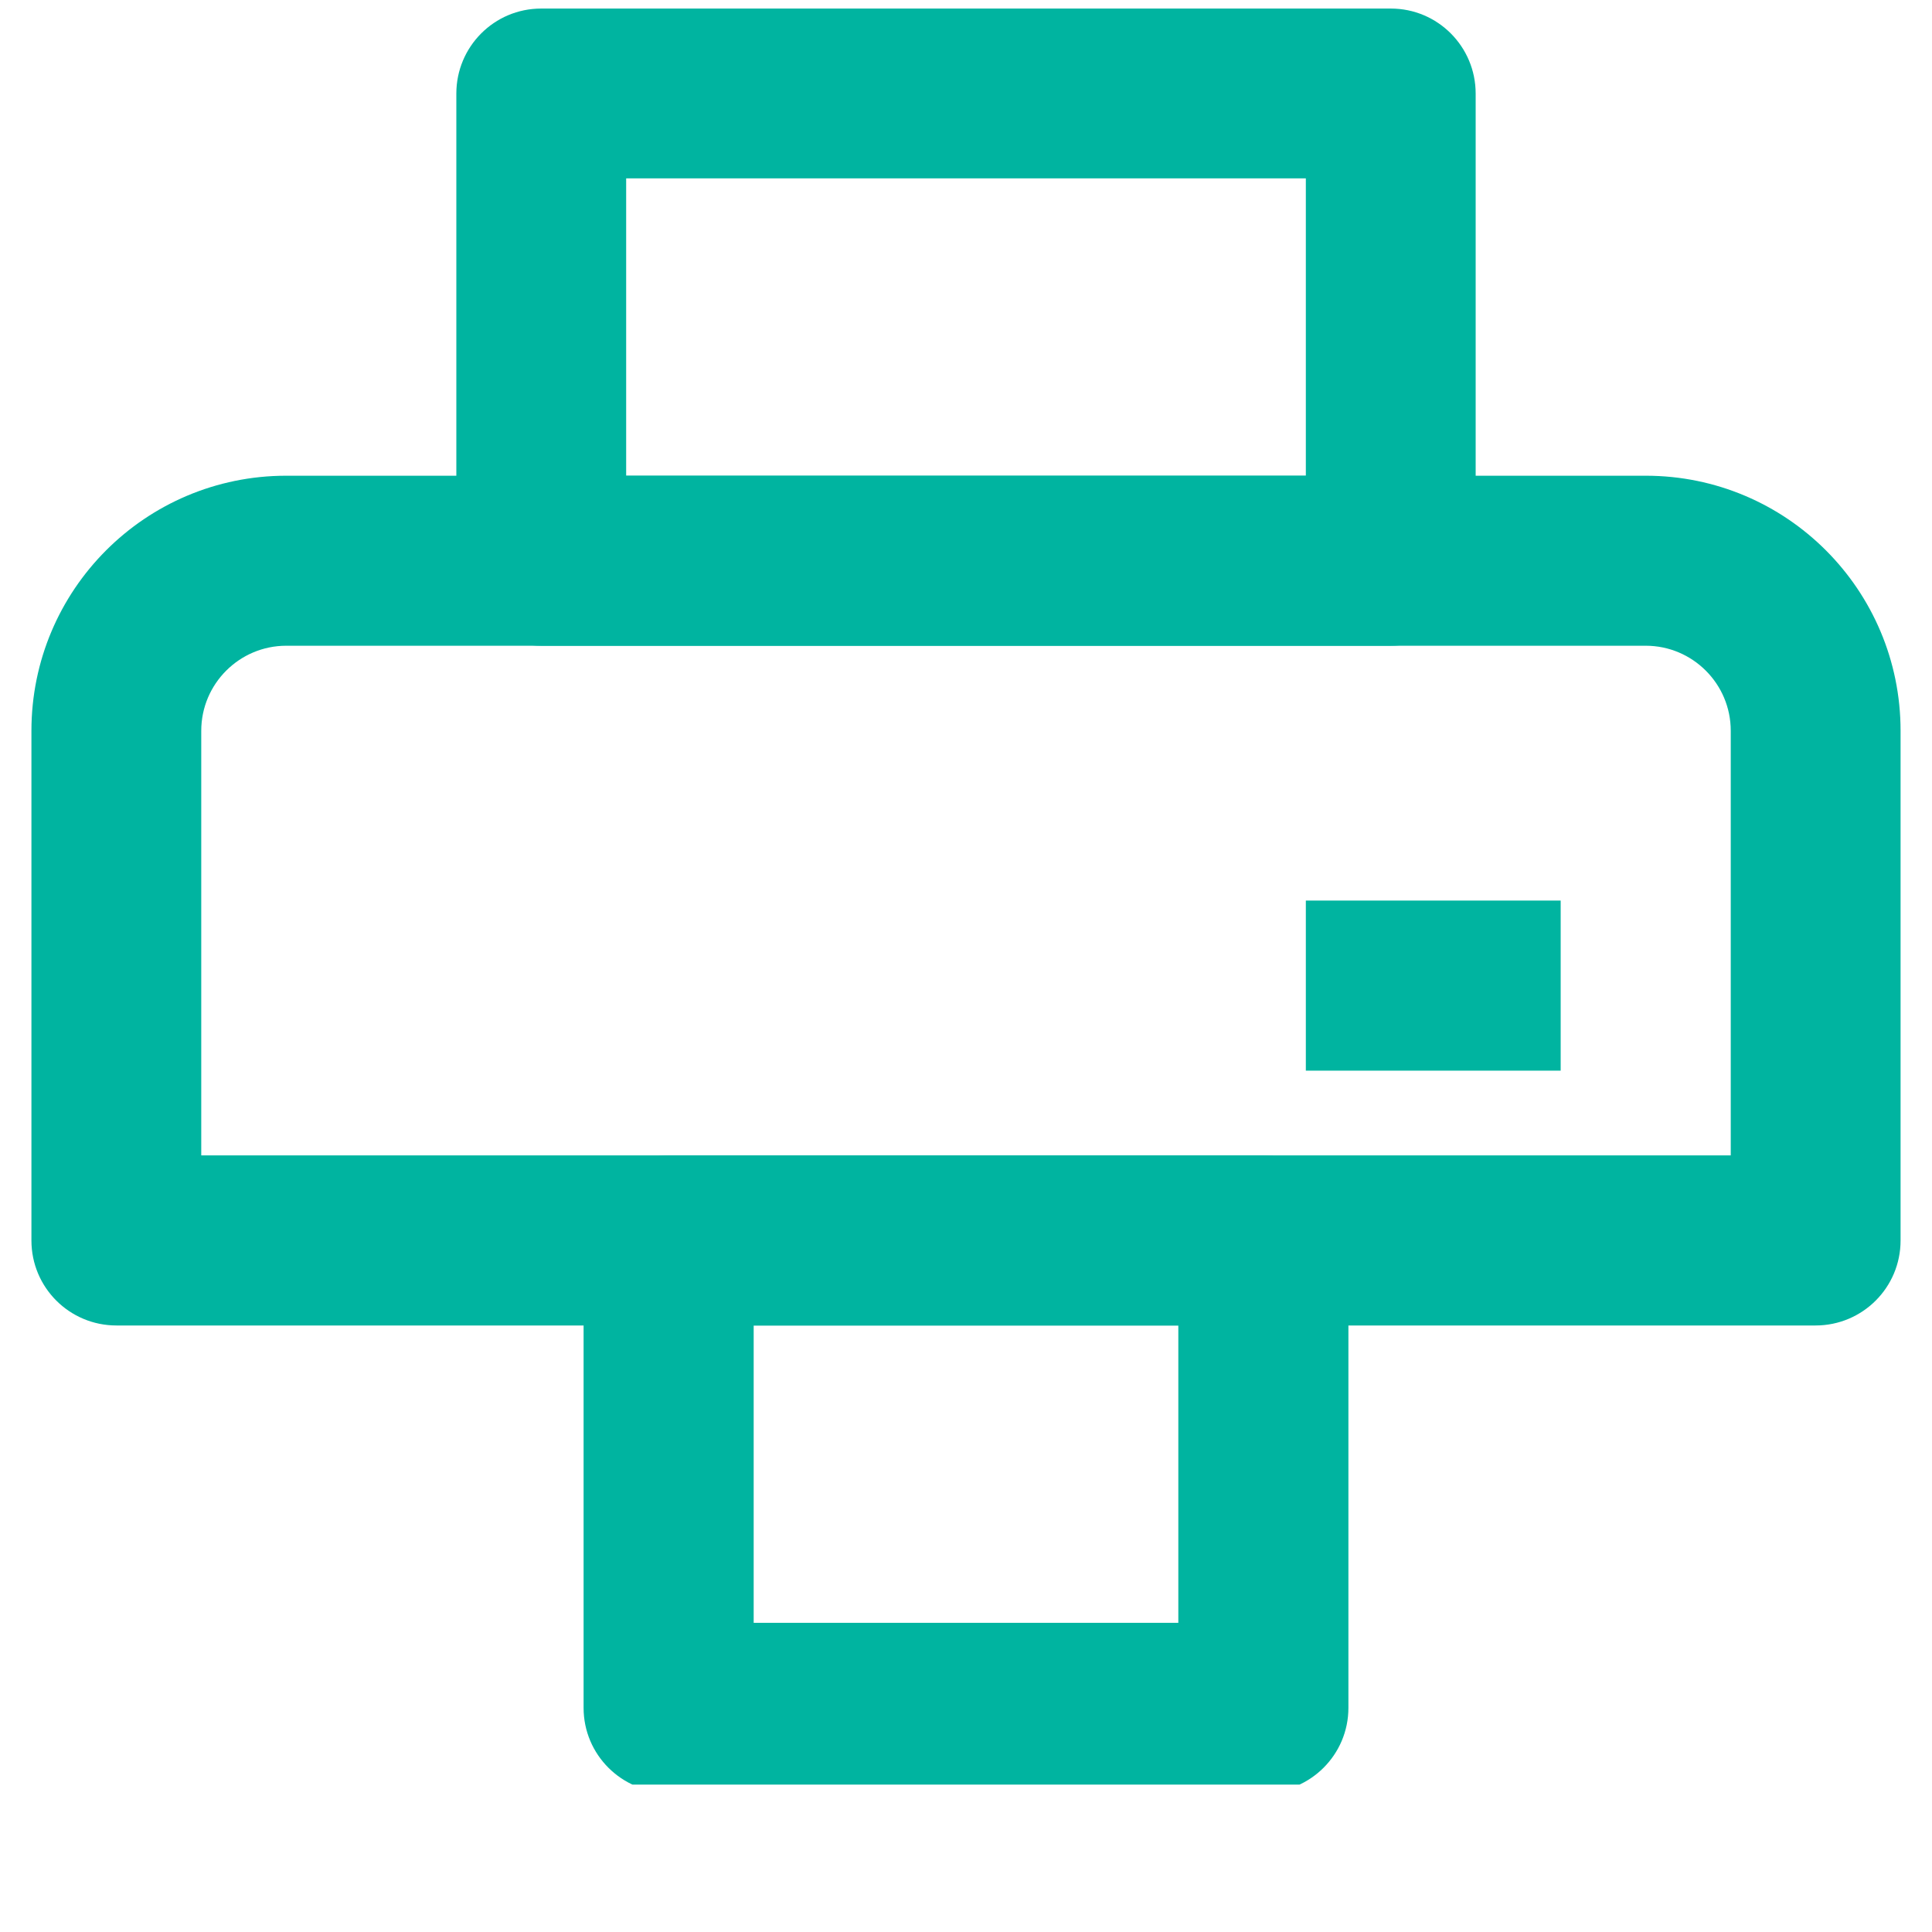
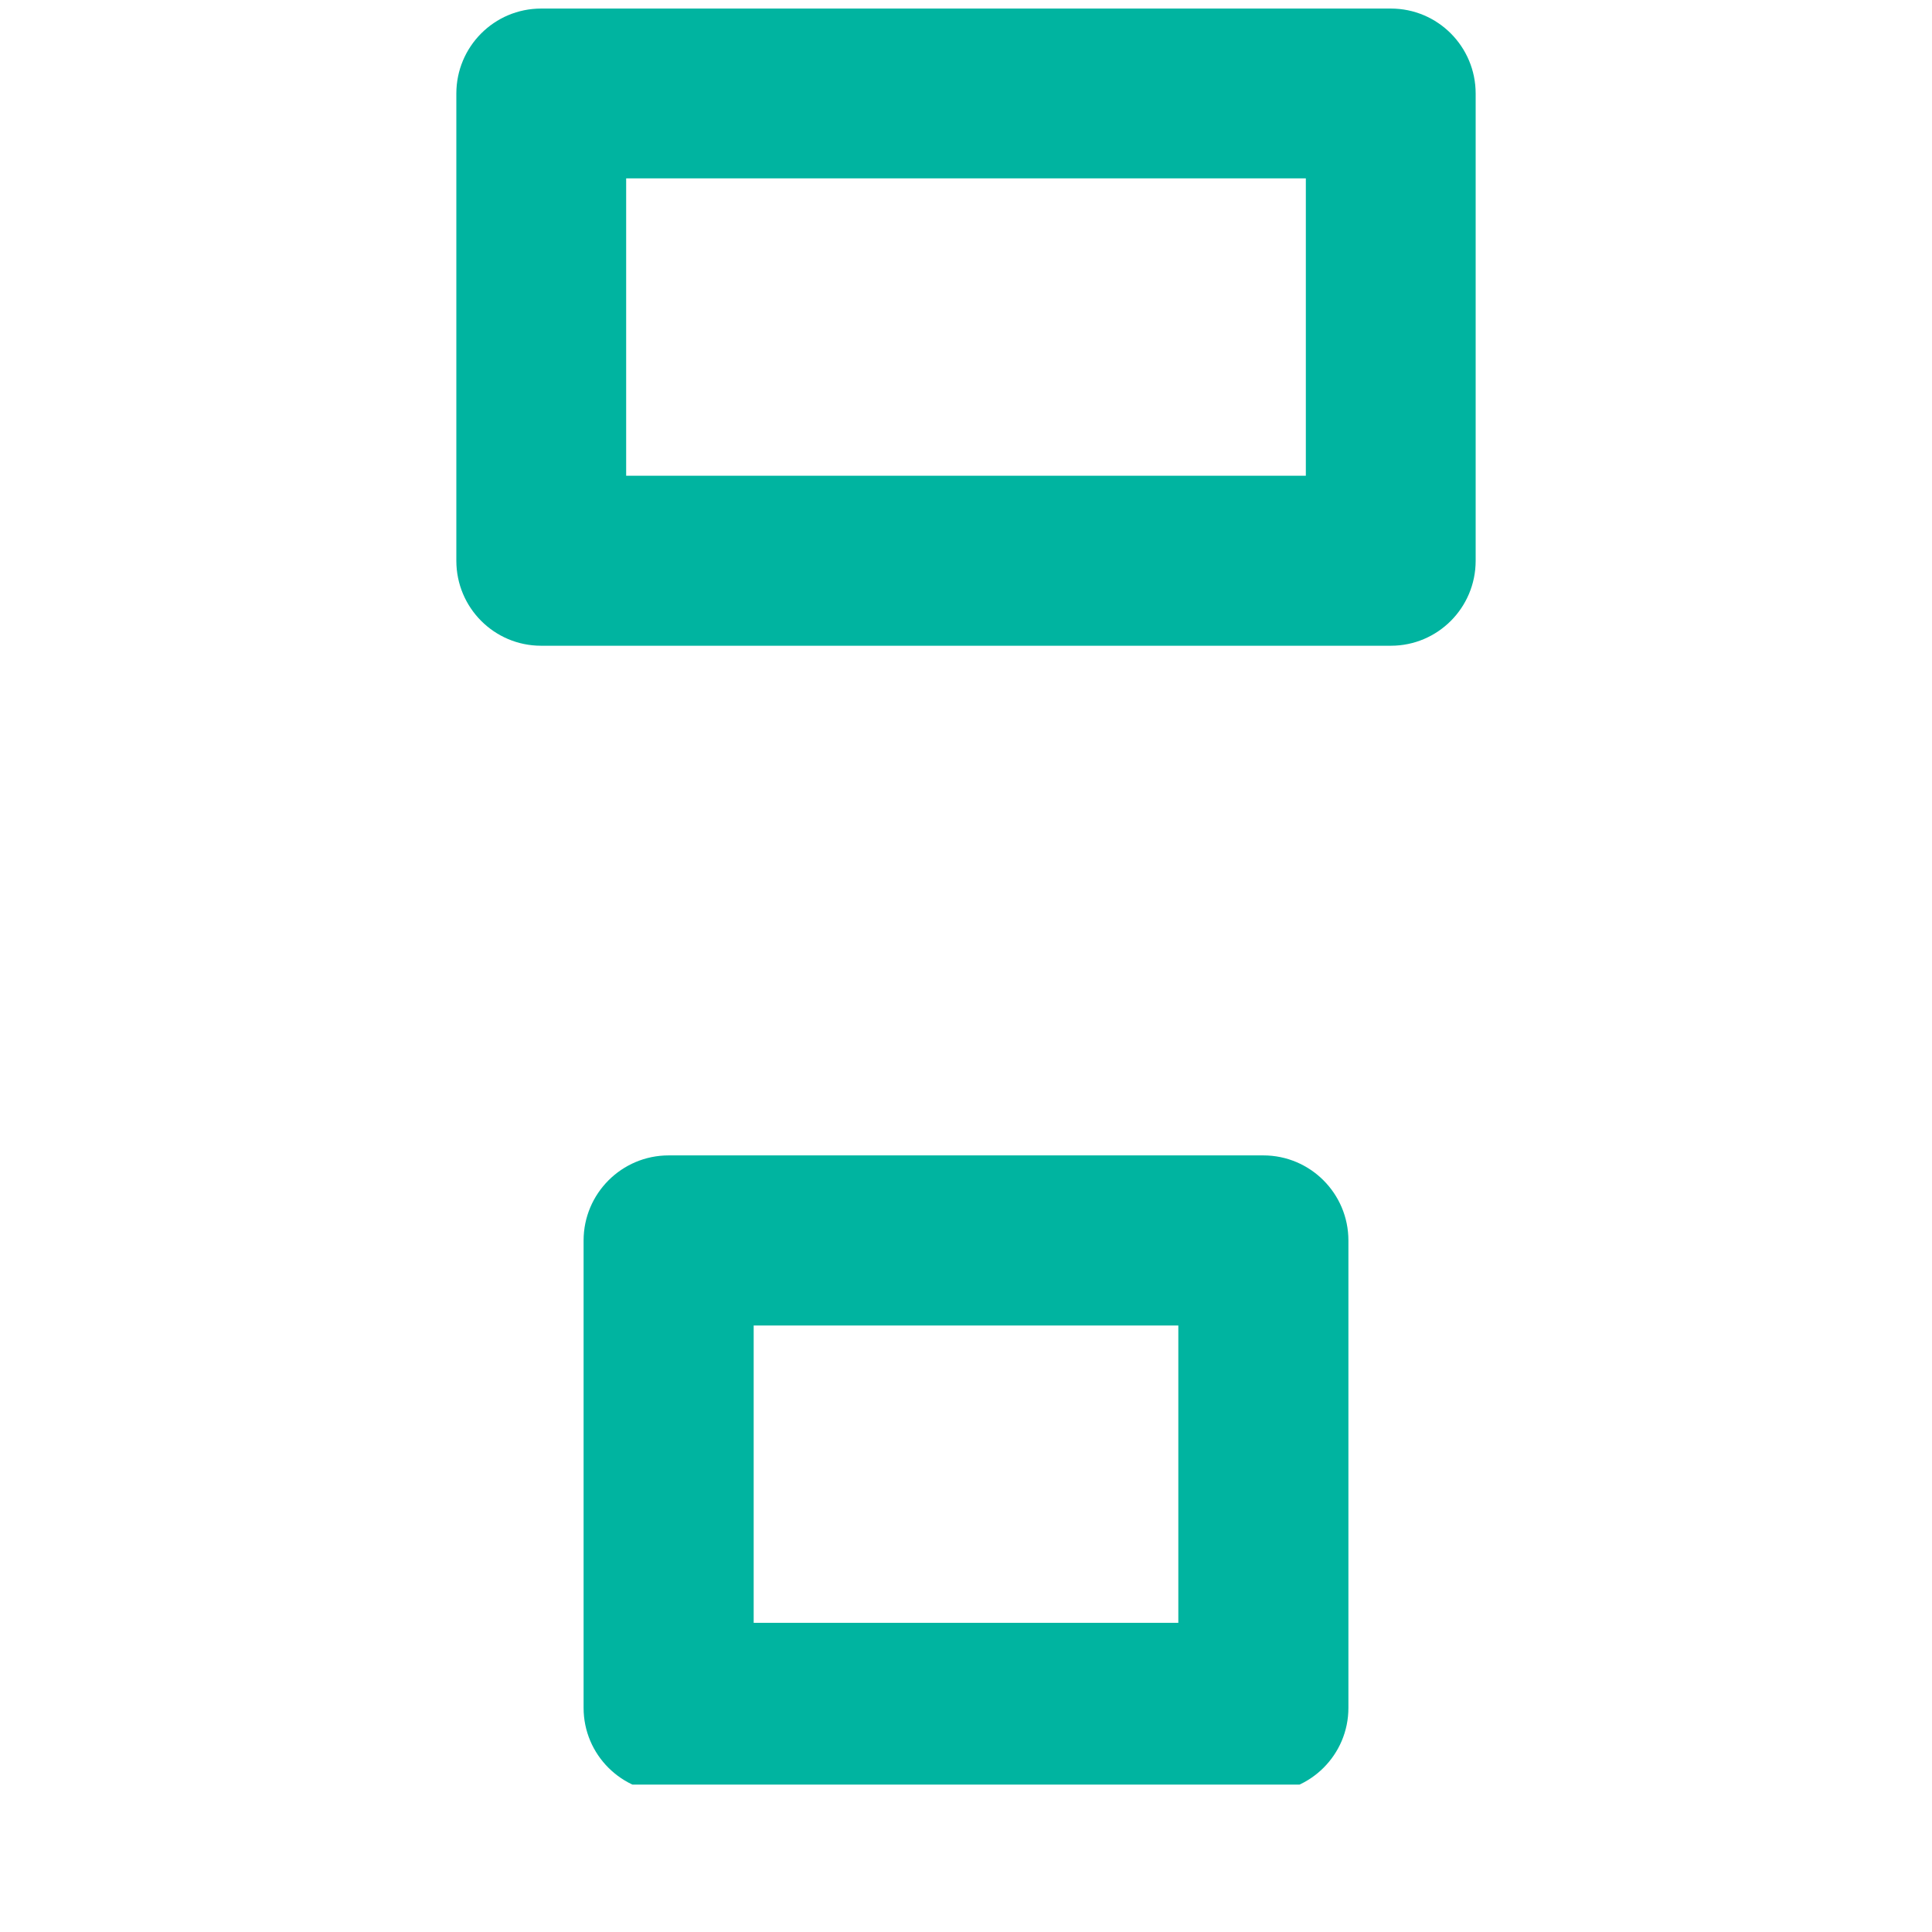
<svg xmlns="http://www.w3.org/2000/svg" width="40" zoomAndPan="magnify" viewBox="0 0 30 30" height="40" preserveAspectRatio="xMidYMid meet" version="1.0">
  <defs>
    <clipPath id="8be7d6b9aa">
-       <path d="M 0.484 7 L 29.516 7 L 29.516 21 L 0.484 21 Z M 0.484 7 " clip-rule="nonzero" />
-     </clipPath>
+       </clipPath>
    <clipPath id="6097898731">
      <path d="M 9 17 L 21 17 L 21 27.711 L 9 27.711 Z M 9 17 " clip-rule="nonzero" />
    </clipPath>
    <clipPath id="443c170012">
      <path d="M 7 0.133 L 23 0.133 L 23 11 L 7 11 Z M 7 0.133 " clip-rule="nonzero" />
    </clipPath>
  </defs>
  <g clip-path="url(#8be7d6b9aa)">
-     <path fill="#00b4a0" d="M 0.488 11.348 C 0.488 9.16 2.258 7.387 4.445 7.387 L 25.555 7.387 C 27.742 7.387 29.512 9.16 29.512 11.348 L 29.512 19.262 C 29.512 19.992 28.922 20.582 28.191 20.582 L 1.809 20.582 C 1.078 20.582 0.488 19.992 0.488 19.262 Z M 4.445 10.027 C 3.719 10.027 3.125 10.617 3.125 11.348 L 3.125 17.941 L 26.875 17.941 L 26.875 11.348 C 26.875 10.617 26.281 10.027 25.555 10.027 Z M 4.445 10.027 " fill-opacity="1" fill-rule="evenodd" />
-   </g>
+     </g>
  <g clip-path="url(#6097898731)">
-     <path fill="#00b4a0" d="M 9.062 19.262 C 9.062 18.535 9.652 17.941 10.383 17.941 L 19.617 17.941 C 20.348 17.941 20.938 18.535 20.938 19.262 L 20.938 26.52 C 20.938 27.246 20.348 27.836 19.617 27.836 L 10.383 27.836 C 9.652 27.836 9.062 27.246 9.062 26.52 Z M 11.703 20.582 L 11.703 25.199 L 18.297 25.199 L 18.297 20.582 Z M 11.703 20.582 " fill-opacity="1" fill-rule="evenodd" />
+     <path fill="#00b4a0" d="M 9.062 19.262 C 9.062 18.535 9.652 17.941 10.383 17.941 L 19.617 17.941 C 20.348 17.941 20.938 18.535 20.938 19.262 L 20.938 26.52 C 20.938 27.246 20.348 27.836 19.617 27.836 L 10.383 27.836 C 9.652 27.836 9.062 27.246 9.062 26.52 Z M 11.703 20.582 L 11.703 25.199 L 18.297 25.199 L 18.297 20.582 M 11.703 20.582 " fill-opacity="1" fill-rule="evenodd" />
  </g>
  <g clip-path="url(#443c170012)">
    <path fill="#00b4a0" d="M 7.086 1.453 C 7.086 0.723 7.676 0.133 8.402 0.133 L 21.598 0.133 C 22.324 0.133 22.914 0.723 22.914 1.453 L 22.914 8.707 C 22.914 9.438 22.324 10.027 21.598 10.027 L 8.402 10.027 C 7.676 10.027 7.086 9.438 7.086 8.707 Z M 9.723 2.77 L 9.723 7.387 L 20.277 7.387 L 20.277 2.77 Z M 9.723 2.77 " fill-opacity="1" fill-rule="evenodd" />
  </g>
-   <path fill="#00b4a0" d="M 20.277 13.984 L 24.234 13.984 L 24.234 16.625 L 20.277 16.625 Z M 20.277 13.984 " fill-opacity="1" fill-rule="evenodd" />
</svg>